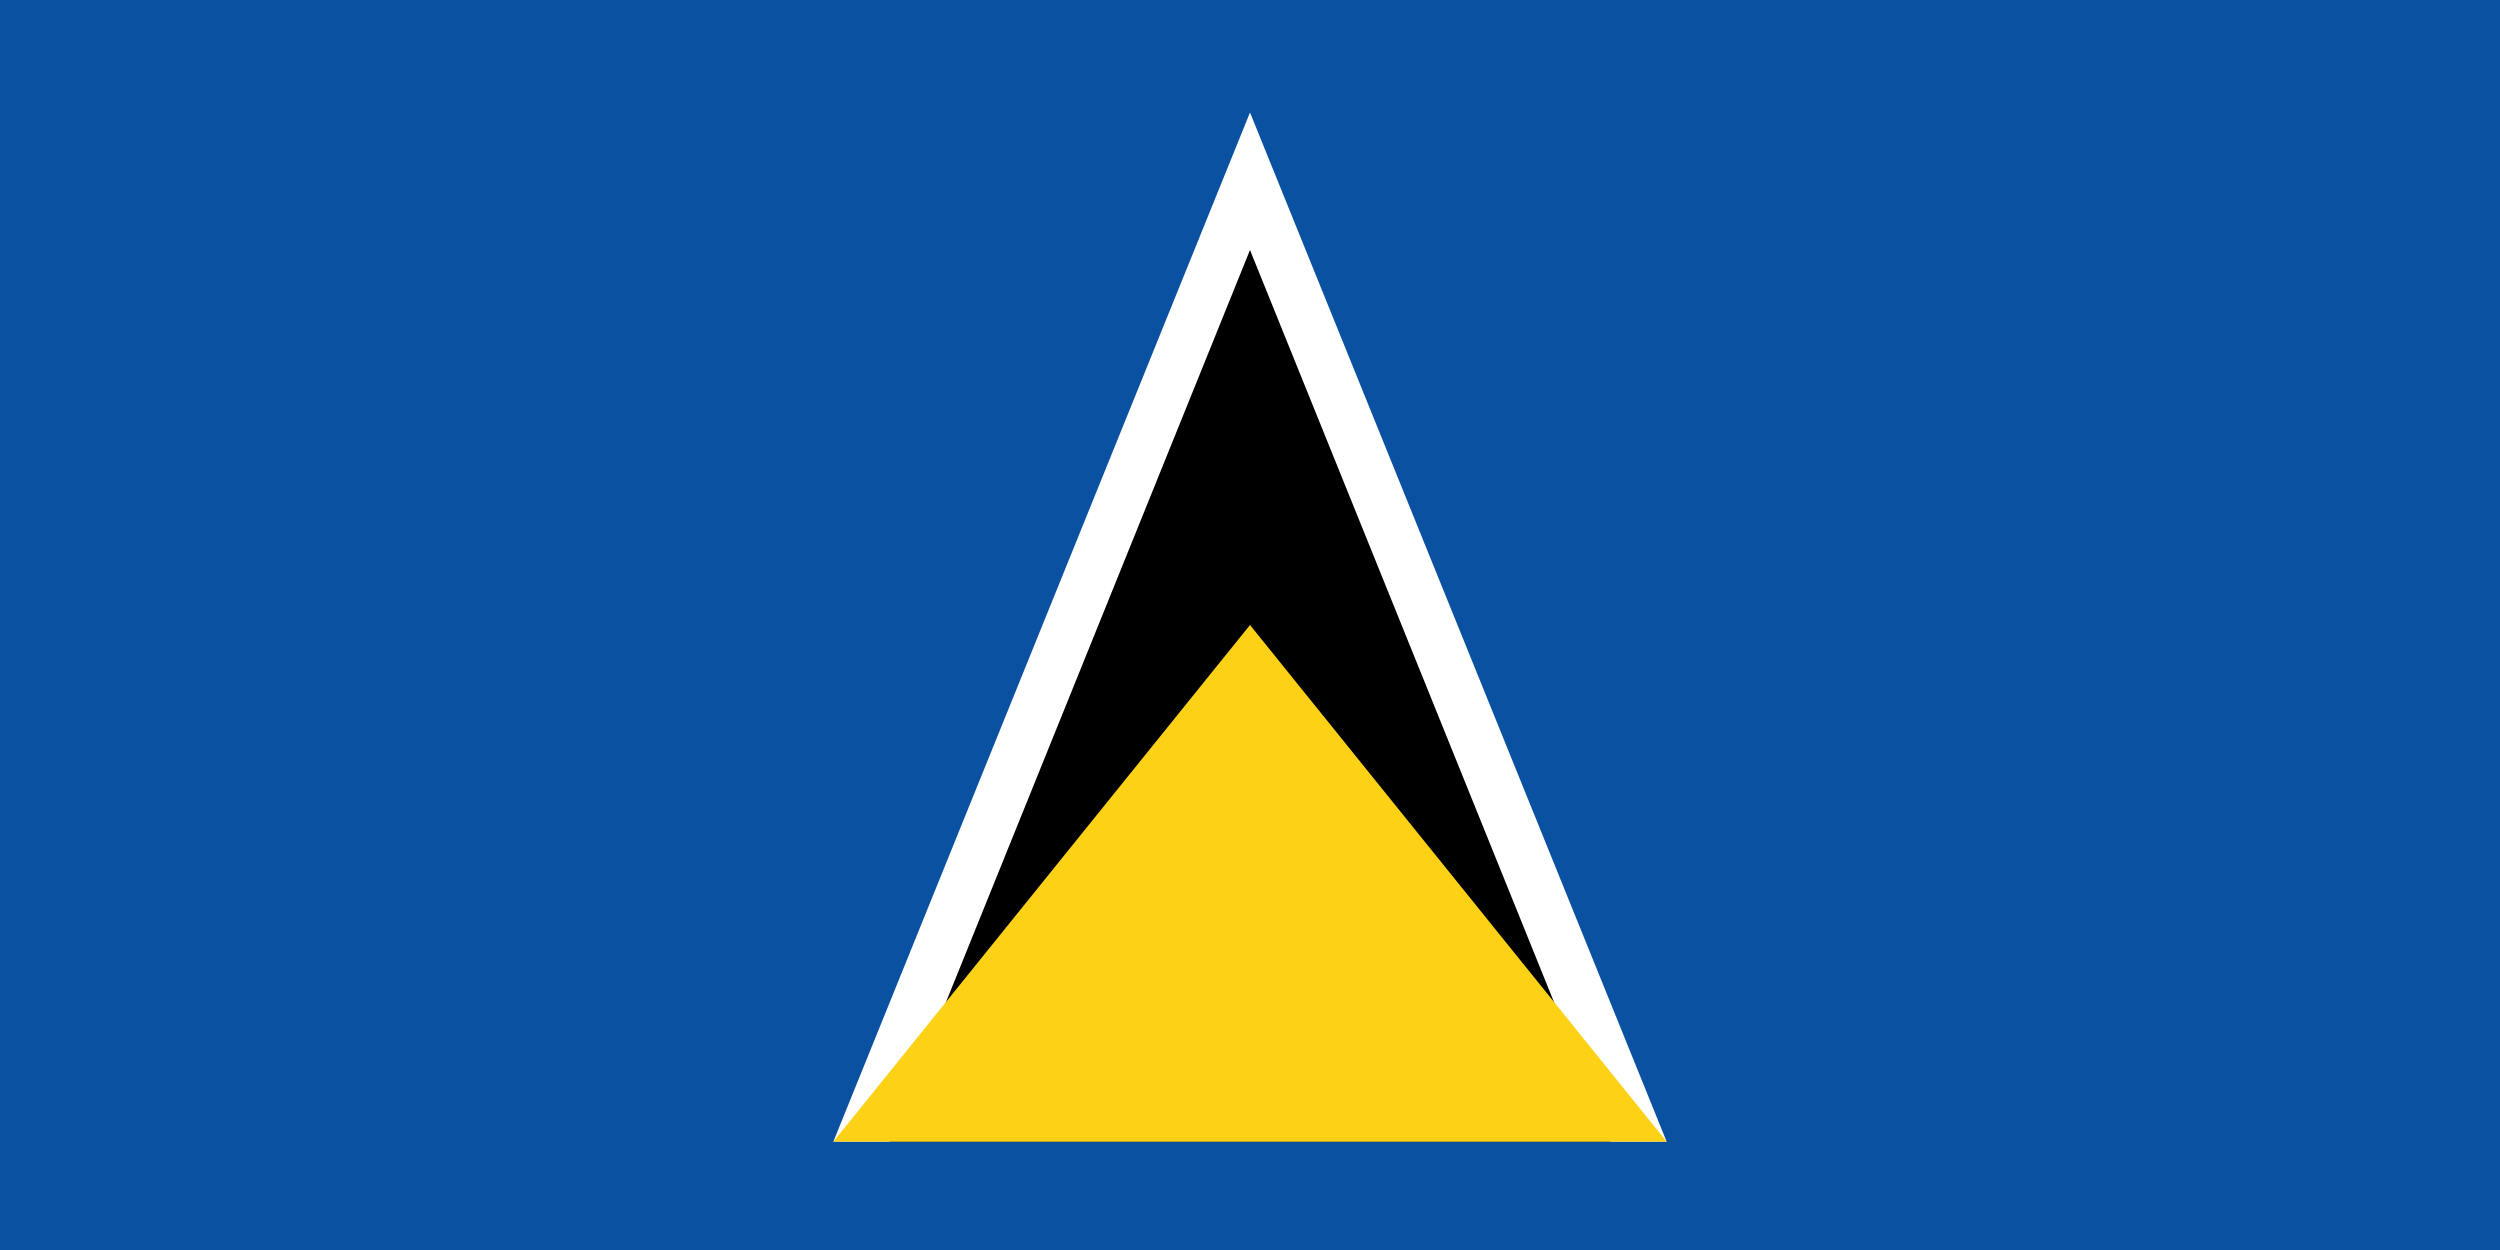
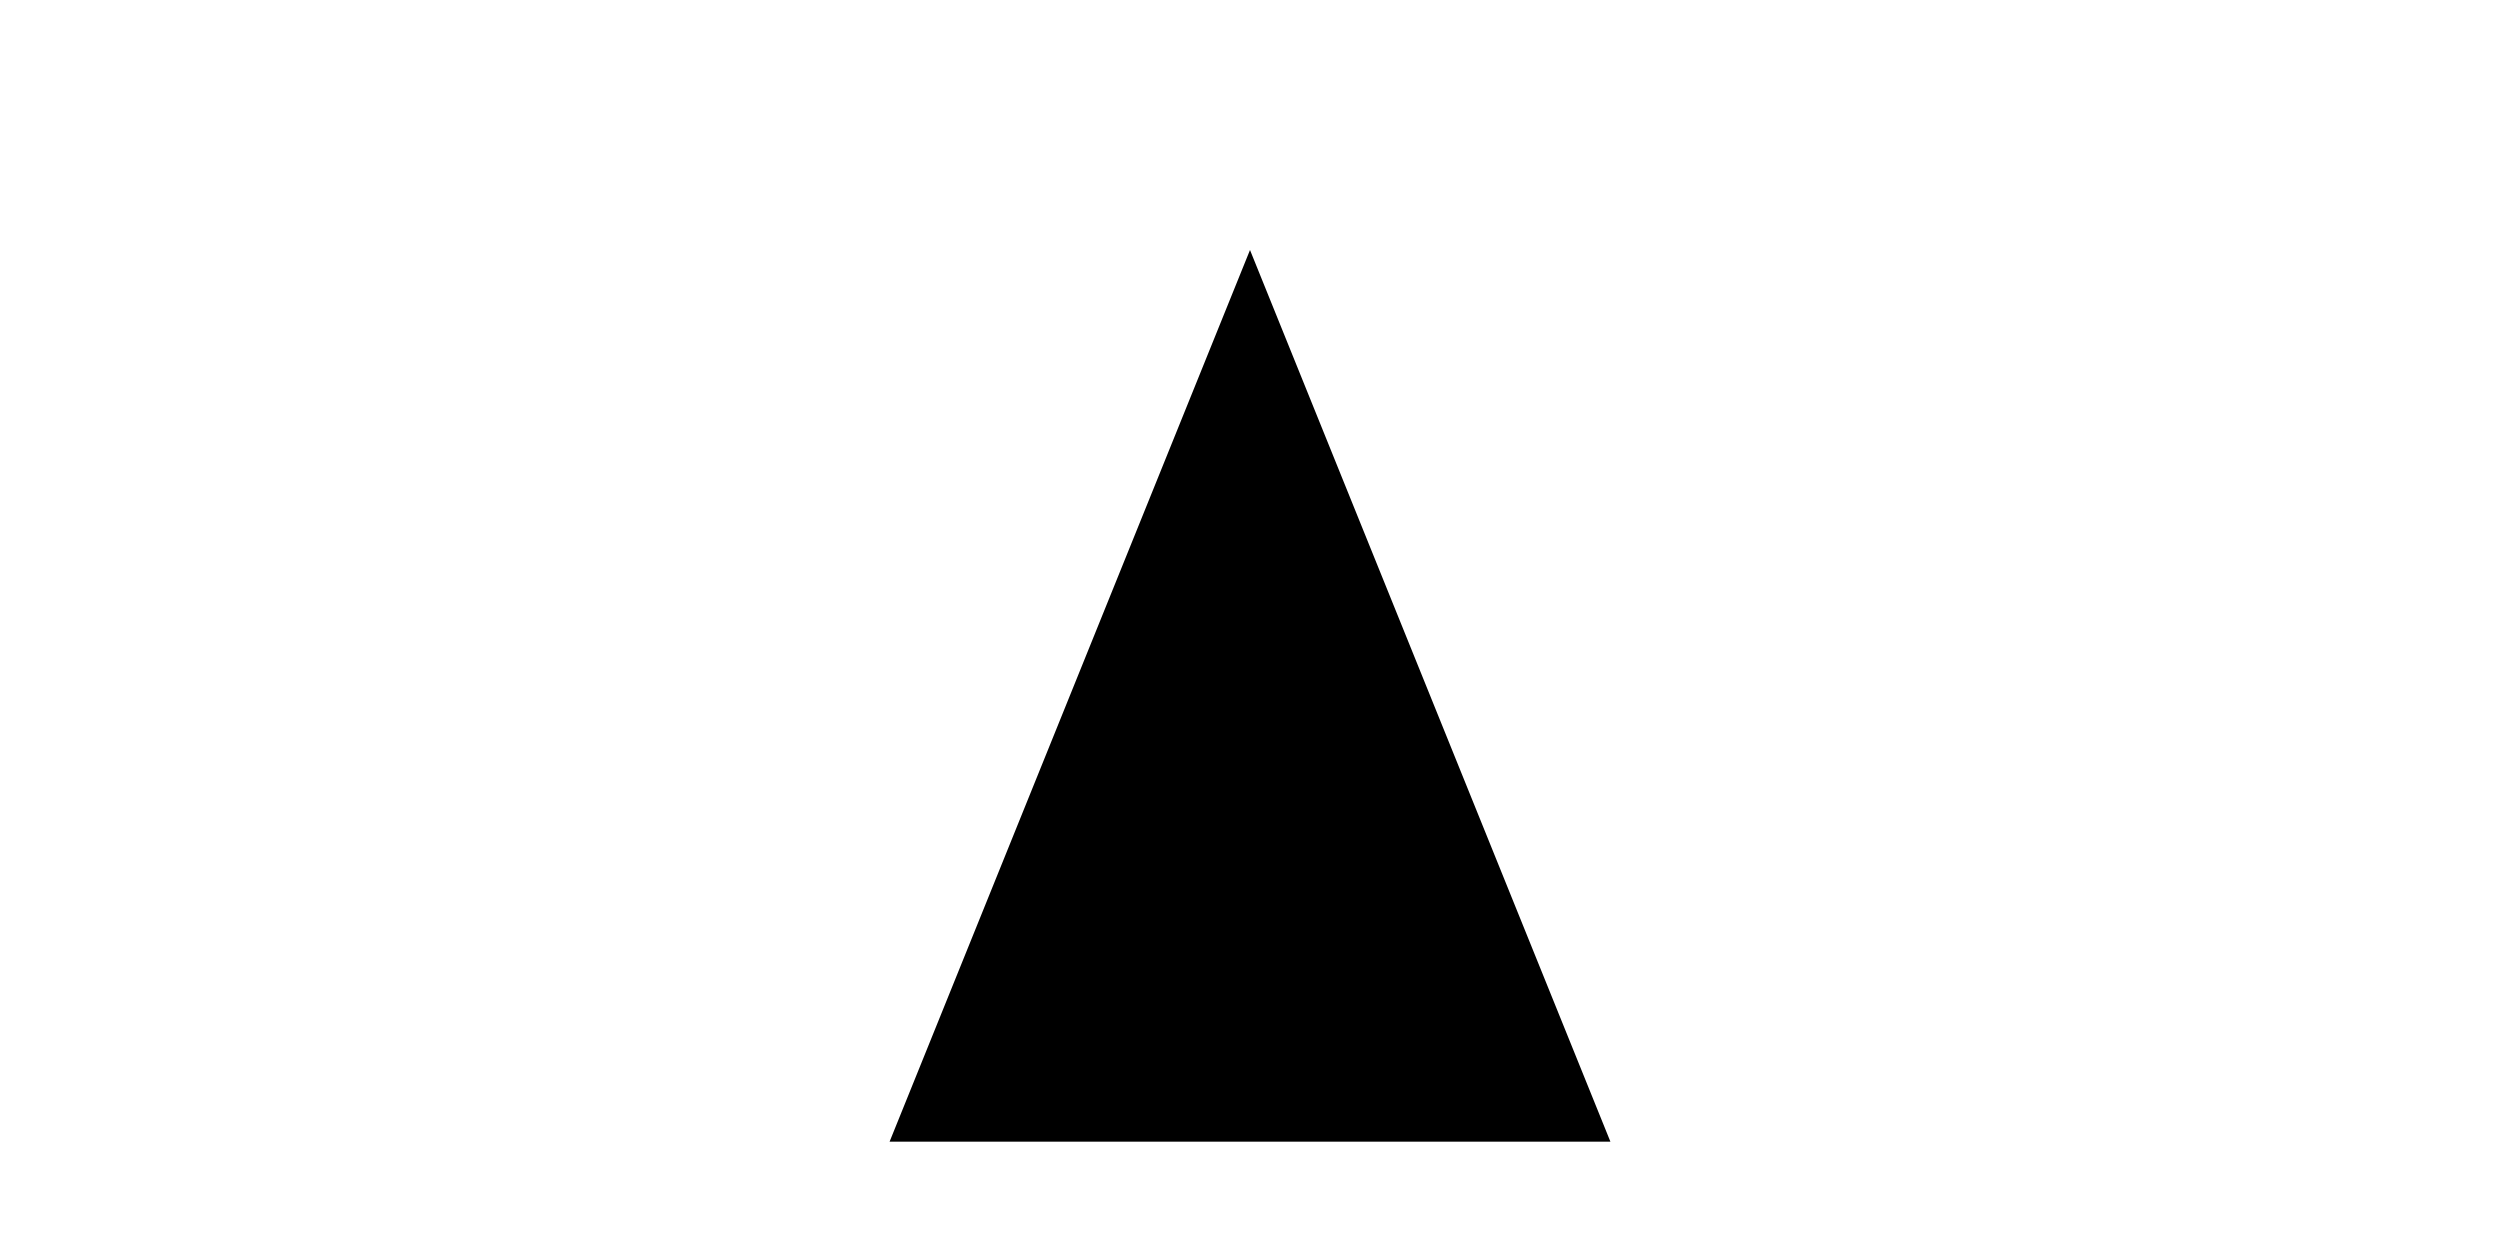
<svg xmlns="http://www.w3.org/2000/svg" width="1200" height="600" viewBox="0 0 600 300">
-   <path fill="#0b51a1" d="M0 0h600v300H0z" />
-   <path fill="#fff" d="M200 274h200L300 27z" />
  <path d="M213.5 274h173L300 60z" />
-   <path fill="#fcd116" d="M200 274h200L300 150z" />
</svg>